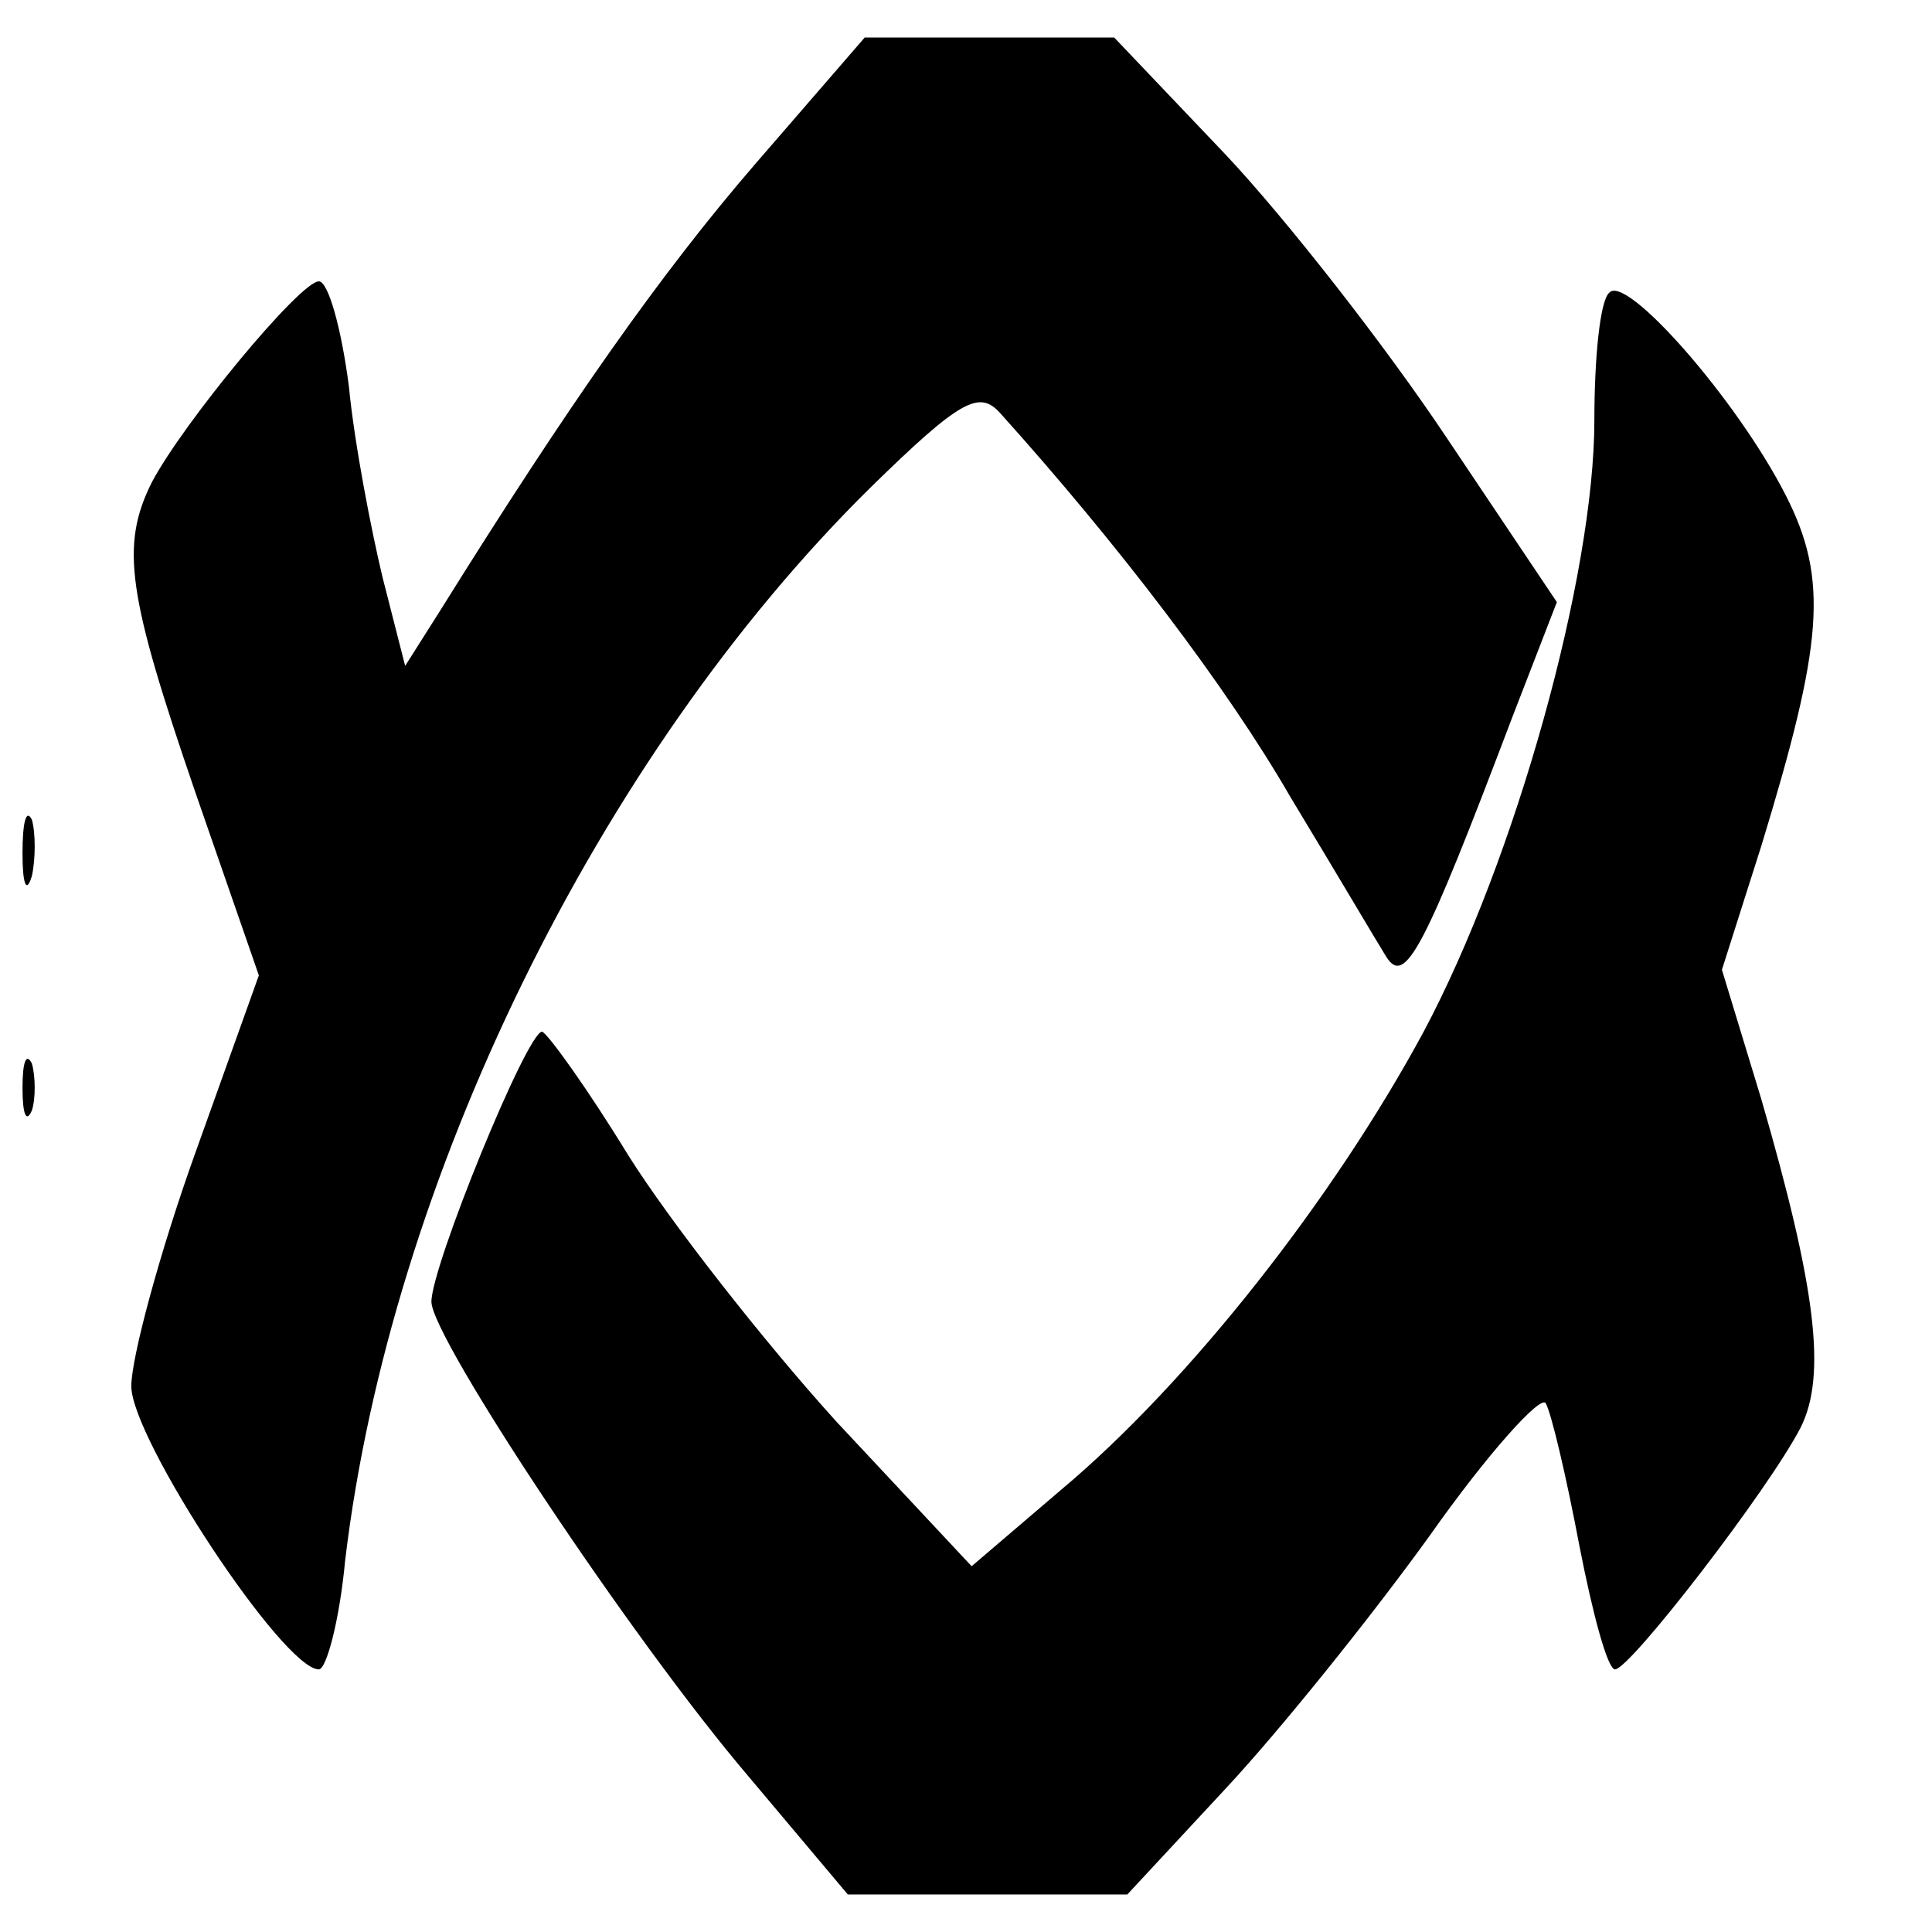
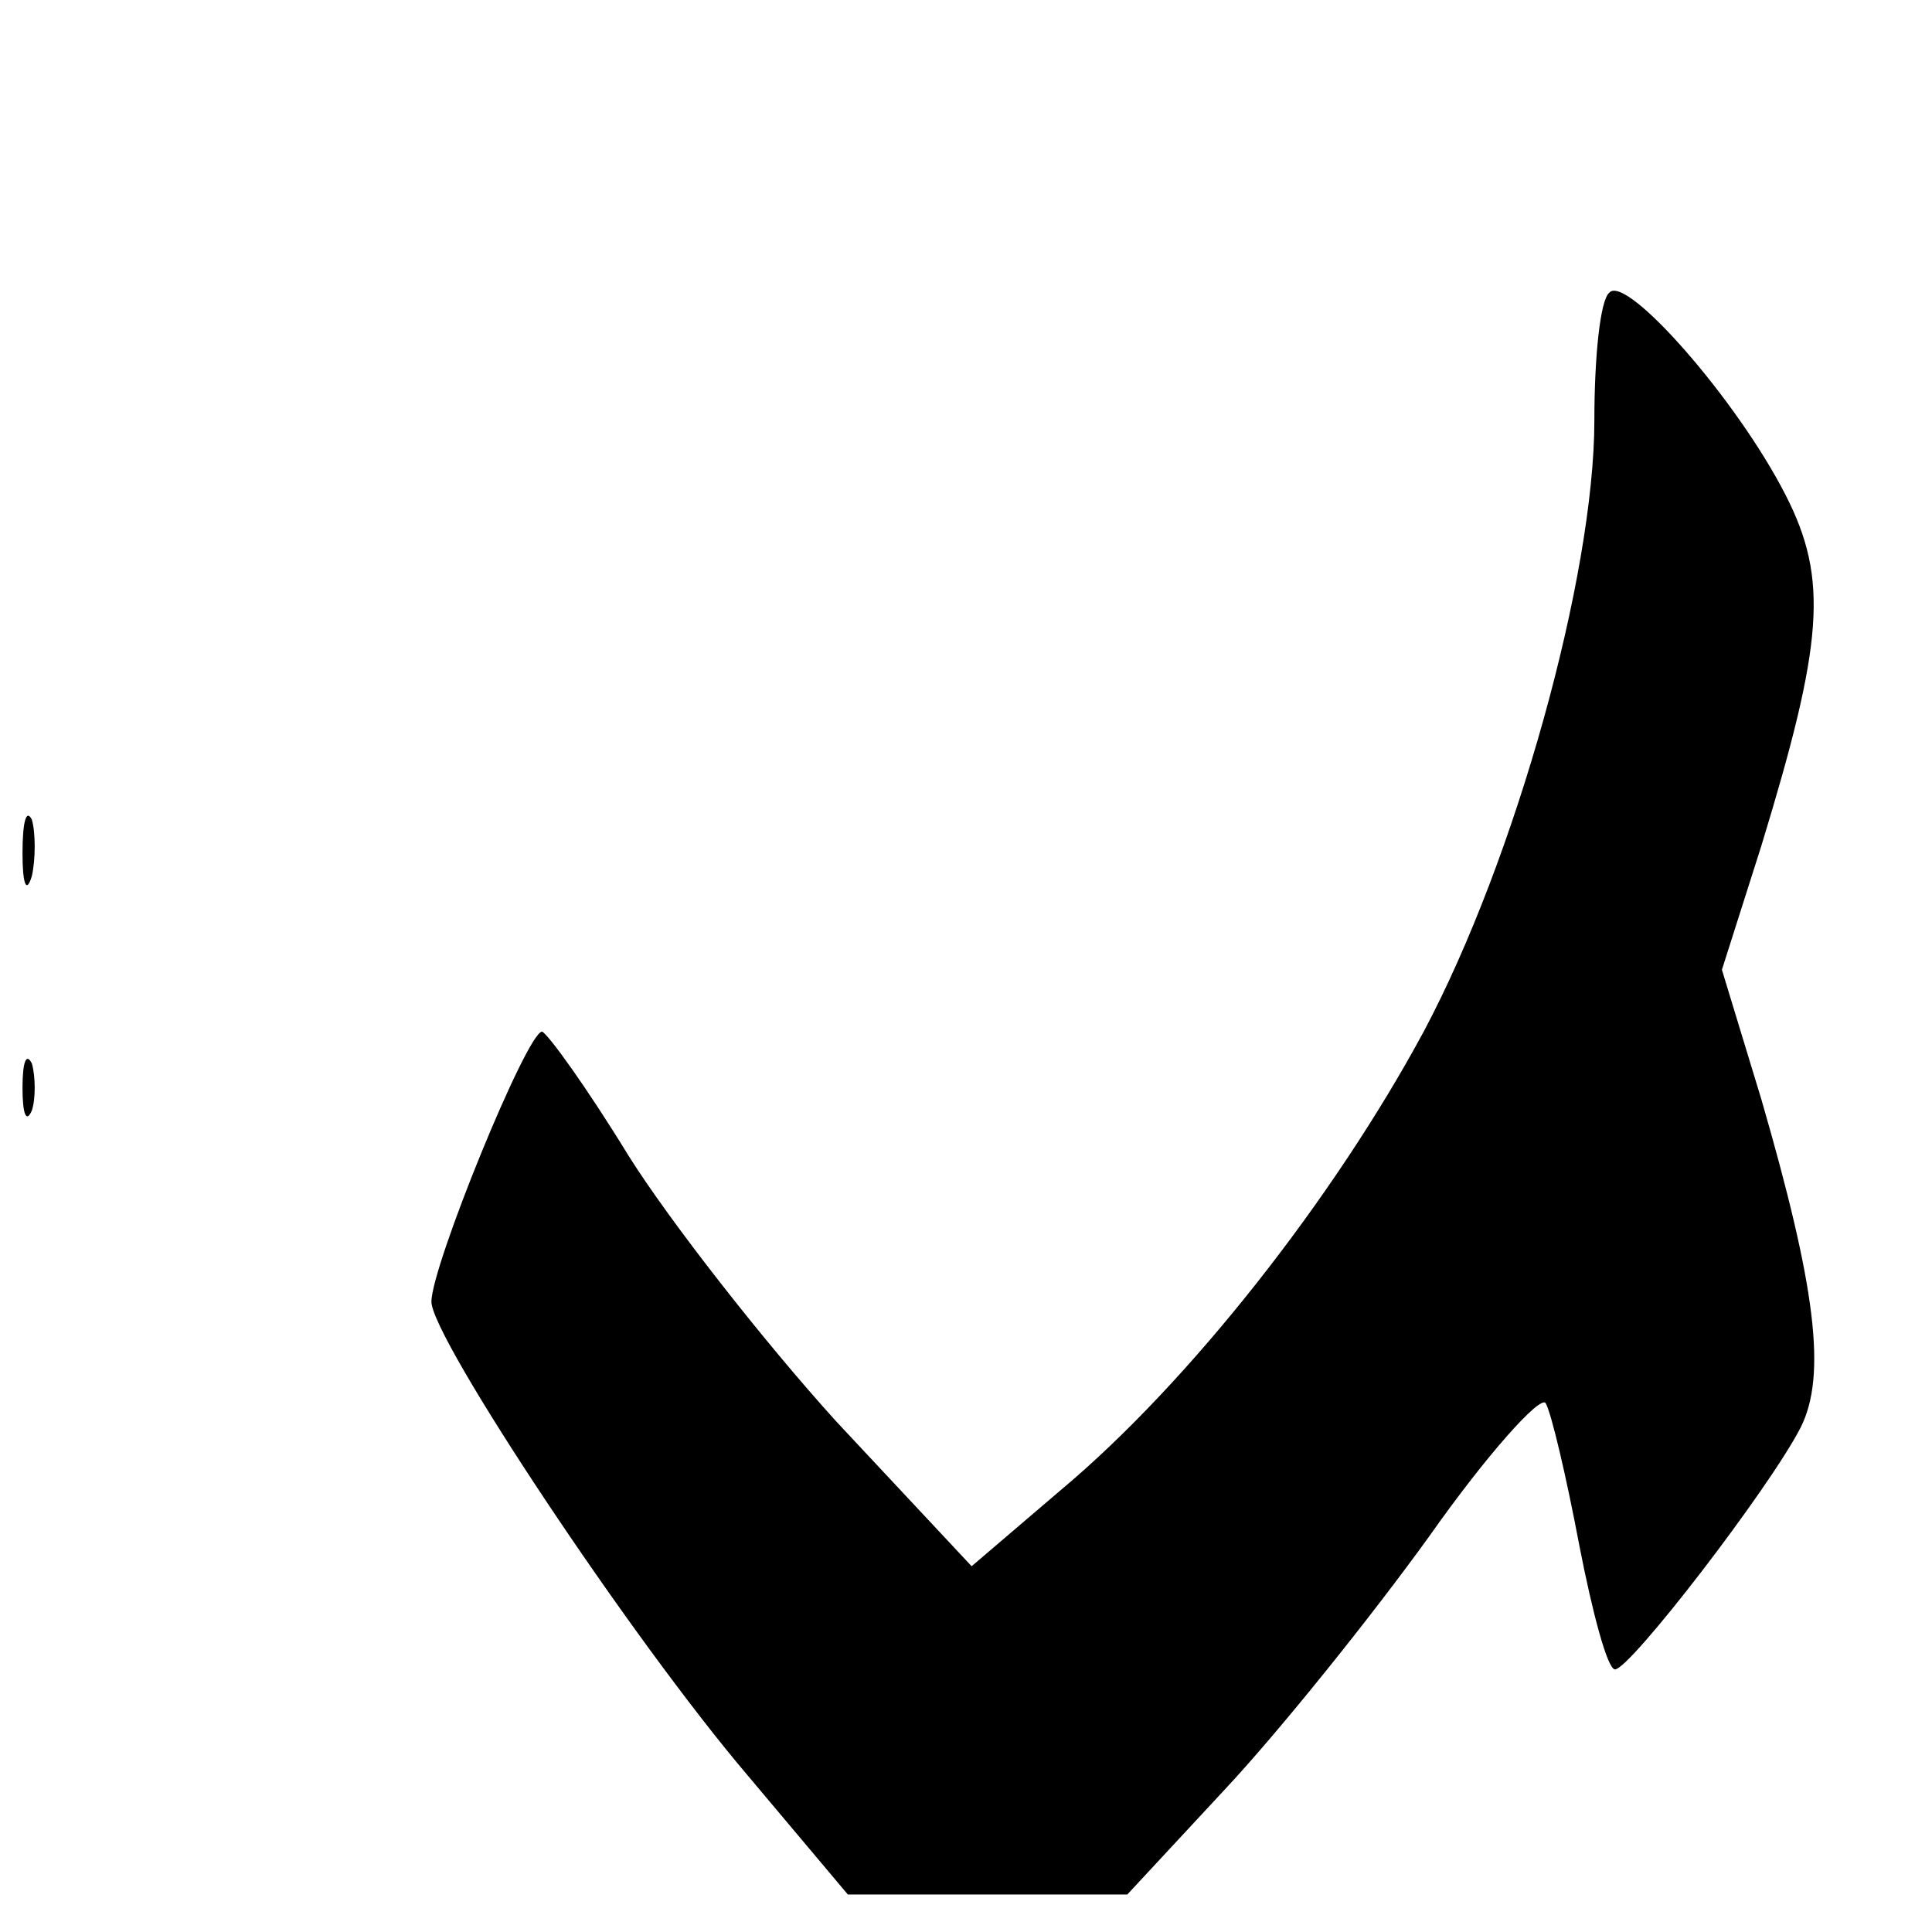
<svg xmlns="http://www.w3.org/2000/svg" width="137.333" height="137.333" version="1.0" viewBox="0 0 103 103">
  <g transform="matrix(.1 0 0 -.1 0 103)">
-     <path d="M403 943c-51-59-100-129-168-238l-19-30-12 47c-6 25-15 71-18 102-4 31-11 56-16 56-10 0-72-75-89-107-17-34-13-60 23-165l34-98-34-95c-19-53-34-109-34-124 0-28 81-151 100-151 4 0 11 26 14 58 24 202 135 429 280 572 48 47 58 52 69 40 63-70 121-146 155-205 23-38 46-77 51-85 10-16 20 3 67 127l24 62-59 88c-32 48-85 116-118 151l-59 62H461l-58-67z" />
    <path d="M858 874c-5-4-8-35-8-68 0-83-42-234-91-326-48-89-125-187-193-244l-48-41-72 77c-39 43-89 107-111 142-22 36-43 65-46 66-8 0-59-125-59-144S336 157 399 83l53-63h149l52 56c29 31 78 92 109 135 31 44 59 75 62 71 3-5 11-39 18-76 7-36 15-66 19-66 8 0 82 96 99 129 14 28 8 75-21 175l-21 69 21 66c33 108 36 142 13 187-26 51-85 118-94 108zM12 575c0-16 2-22 5-12 2 9 2 23 0 30-3 6-5-1-5-18zM12 450c0-14 2-19 5-12 2 6 2 18 0 25-3 6-5 1-5-13z" />
  </g>
</svg>